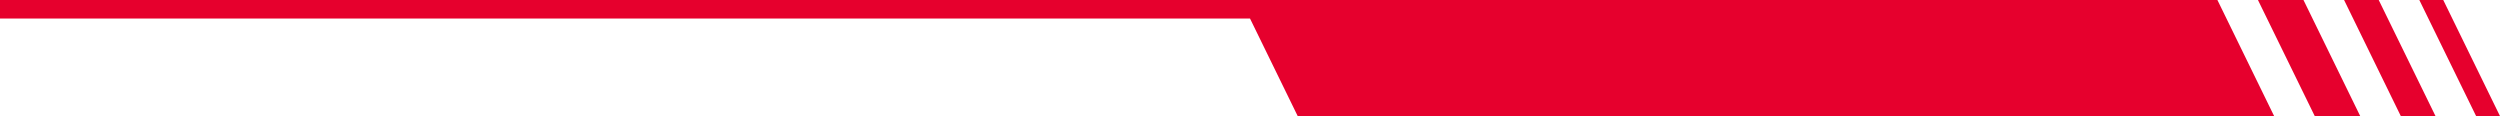
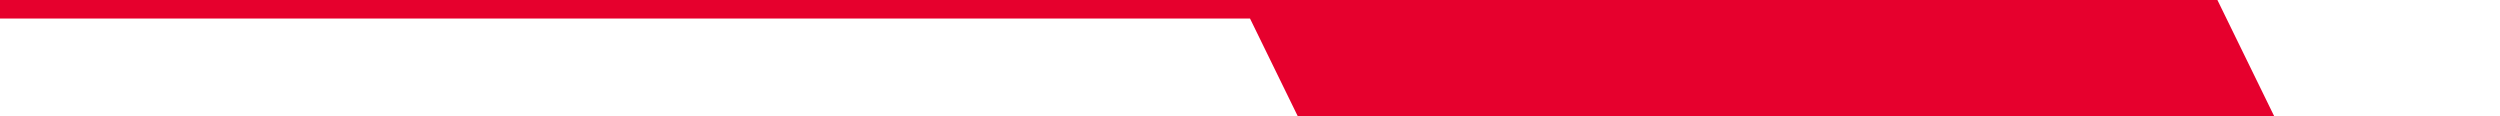
<svg xmlns="http://www.w3.org/2000/svg" width="689" height="32" viewBox="0 0 689 32" fill="none">
-   <path d="M673.359 0H666.764L682.421 32H689L673.359 0Z" fill="#E6002D" />
-   <path d="M646.027 0L661.668 32H671.23L655.573 0H646.027Z" fill="#E6002D" />
-   <path d="M622.292 0L637.949 32H650.478L634.837 0H622.292Z" fill="#E6002D" />
  <path d="M0 0V5.113H344.508L357.65 32H626.758L611.117 0H0Z" fill="#E6002D" />
</svg>